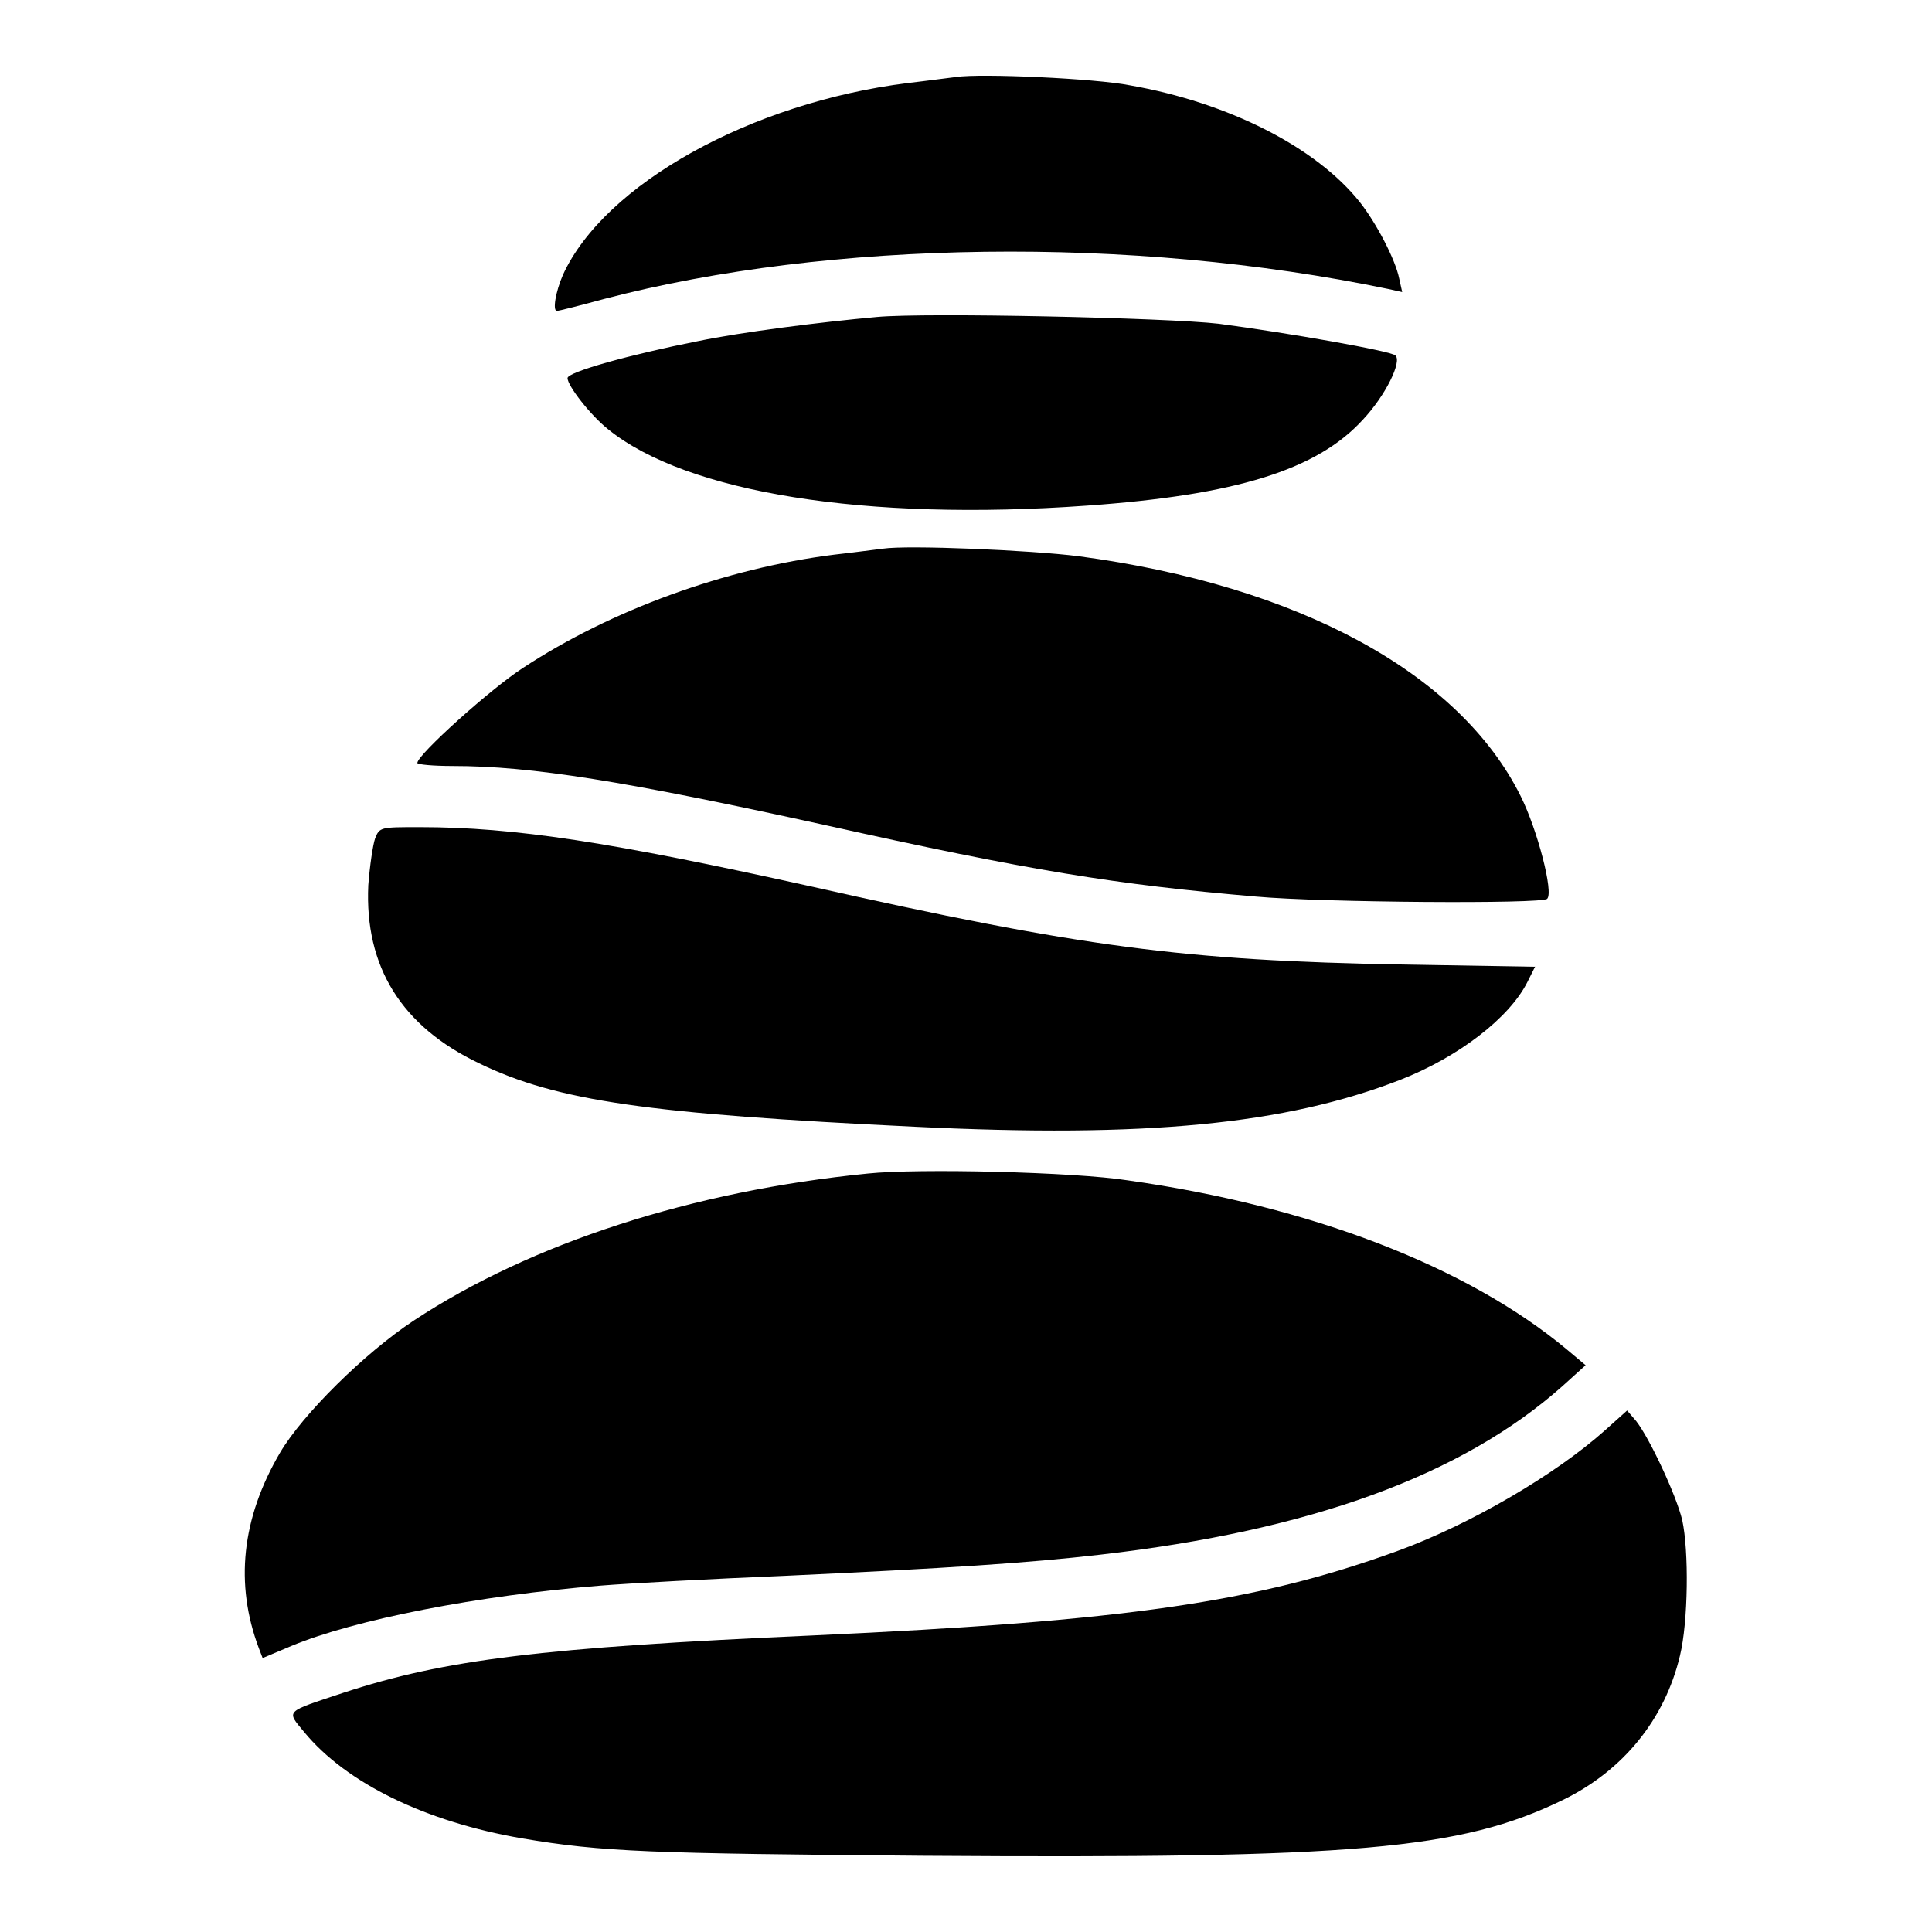
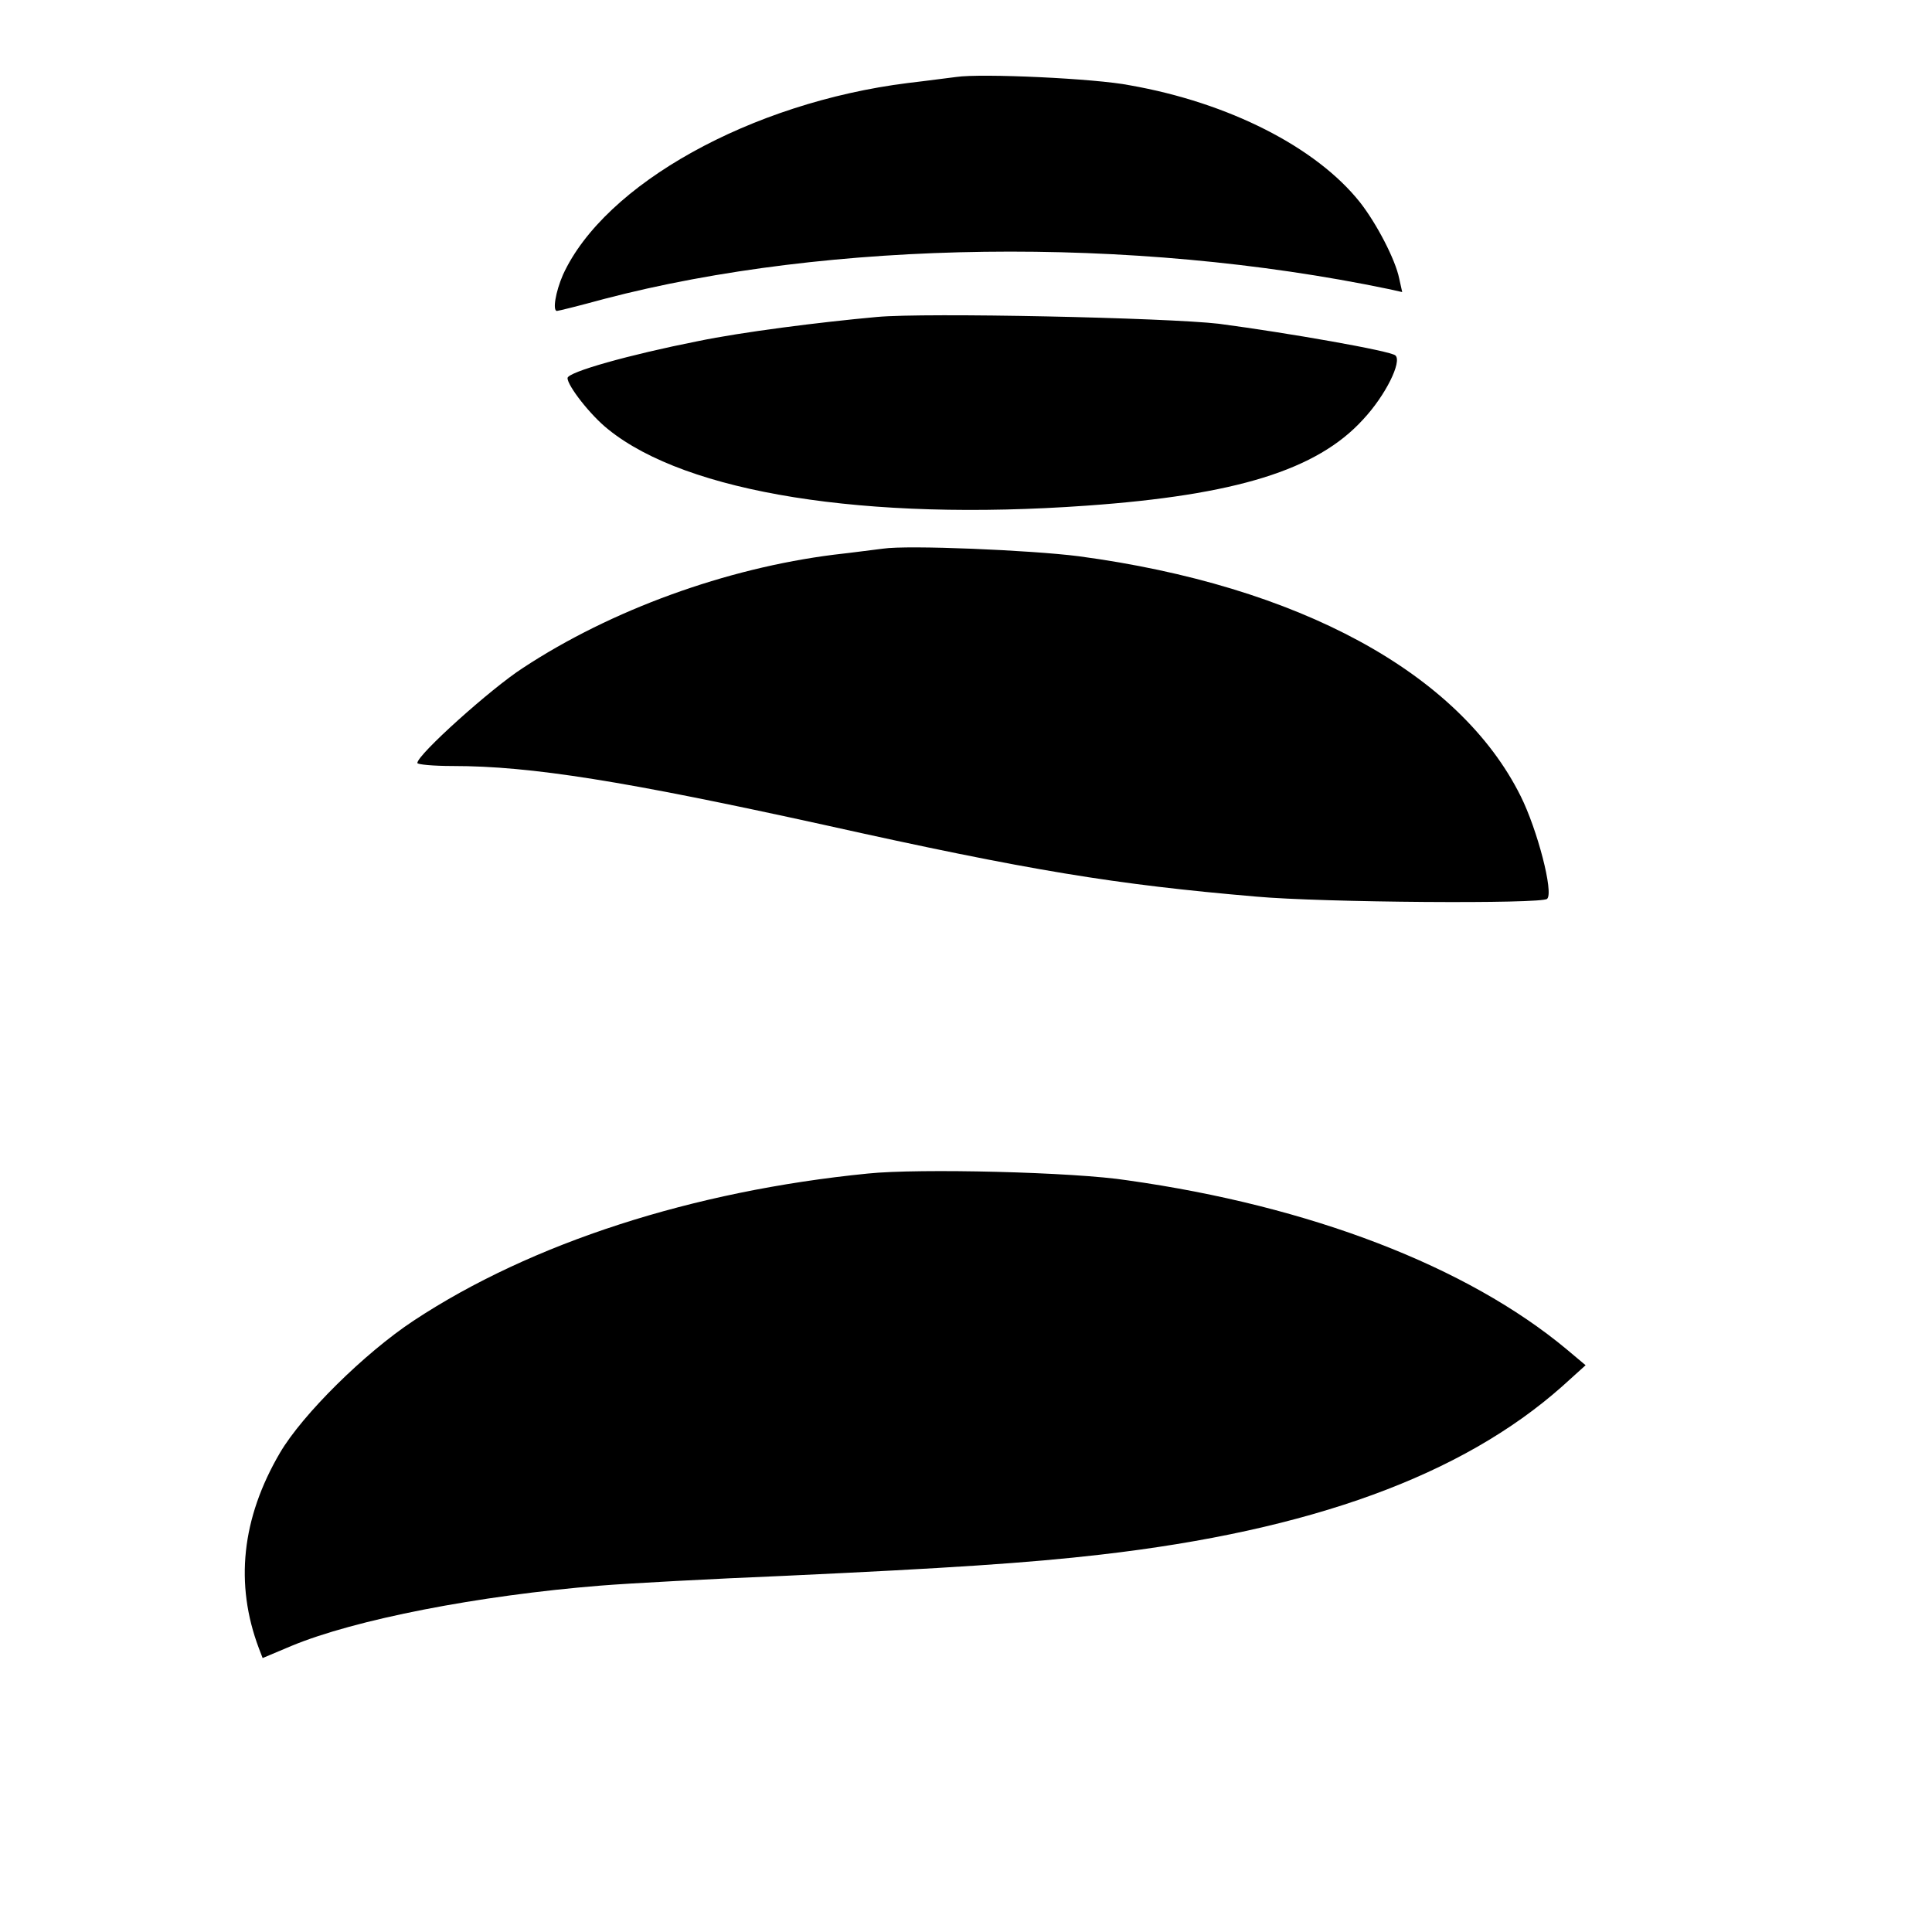
<svg xmlns="http://www.w3.org/2000/svg" version="1.1" x="0px" y="0px" viewBox="0 0 256 256" enable-background="new 0 0 256 256" xml:space="preserve">
  <g>
    <g>
      <g>
        <path fill="#000000" d="M126.7,10.2c-0.9,0.1-3.8,0.5-6.4,0.8c-20.8,2.6-40.2,13.4-45.7,25.4c-1,2.3-1.4,4.8-0.8,4.8c0.2,0,3-0.7,6.3-1.6c29.8-7.8,69.8-8.4,103.9-1.3l1.8,0.4l-0.4-1.8c-0.5-2.5-3-7.3-5.2-10.1c-5.8-7.3-17.4-13.2-30.5-15.5C145.2,10.4,130,9.7,126.7,10.2z" />
        <path fill="#000000" d="M116.2,42c-7.7,0.7-17.9,2-23.7,3.2c-9.1,1.8-17.3,4.1-17.3,4.9c0,1,3,4.9,5.4,6.8C91,65.3,114.7,69.1,144,67c19.7-1.4,30.5-4.7,36.6-11.4c3-3.2,5.2-7.7,4.3-8.5c-0.6-0.6-14.3-3-23.4-4.2C154.6,42.1,122.6,41.4,116.2,42z" />
        <path fill="#000000" d="M117,72.7c-0.9,0.1-3.8,0.5-6.5,0.8C96.2,75.3,81,80.8,69.3,88.5c-4.2,2.7-14,11.5-14,12.6c0,0.2,2.1,0.4,4.7,0.4c10.4,0,22.8,2,49.2,7.8c27.4,6.1,38.6,7.9,57.2,9.5c8.8,0.8,38,1,38.6,0.3c0.9-0.8-1.3-9.2-3.5-13.6c-8.1-16.3-29.4-27.9-58.6-31.8C136.6,72.9,120.3,72.2,117,72.7z" />
-         <path fill="#000000" d="M49.7,111.1c-0.3,0.9-0.7,3.6-0.9,6.2c-0.5,10.8,4.4,18.7,14.7,23.6c10.3,5,22.4,6.7,57.7,8.4c30.6,1.5,49.1-0.3,64.3-6.2c7.7-3,14.5-8.2,16.9-13l1-2l-17.6-0.3c-28.8-0.5-42.6-2.3-78.6-10.4c-26.2-5.8-39-7.8-51.6-7.8C50.4,109.6,50.3,109.6,49.7,111.1z" />
        <path fill="#000000" d="M115,155.5c-23.2,2.3-44.6,9.2-60.2,19.5c-6.5,4.3-14.7,12.4-17.7,17.5c-5.1,8.7-6,17.4-2.8,25.9l0.5,1.3l3.8-1.6c8.4-3.5,24.8-6.7,41-8c3.7-0.3,14.8-0.9,24.5-1.3c21.5-1,32.2-1.7,41.7-2.8c27.9-3.2,47.9-10.5,61.2-22.3l3.1-2.8l-2.5-2.1c-13.2-11-34-19-58.2-22.4C142.4,155.3,121.7,154.8,115,155.5z" />
-         <path fill="#000000" d="M212.7,189.5c-6.6,5.9-17.9,12.5-27.5,16c-18.7,6.8-35.9,9.3-77.4,11.2c-36,1.6-48.9,3.2-62.3,7.6c-7.8,2.6-7.6,2.3-5.2,5.2c5.6,6.8,16.1,11.9,28.9,14.1c10.6,1.8,17,2,53.1,2.3c57.4,0.4,71.2-0.8,84.8-7.4c8-3.9,13.5-10.7,15.5-19.1c1.1-4.5,1.2-13.9,0.3-18c-0.8-3.3-4.3-10.8-6.1-13.1l-1.2-1.4L212.7,189.5z" />
      </g>
    </g>
  </g>
</svg>